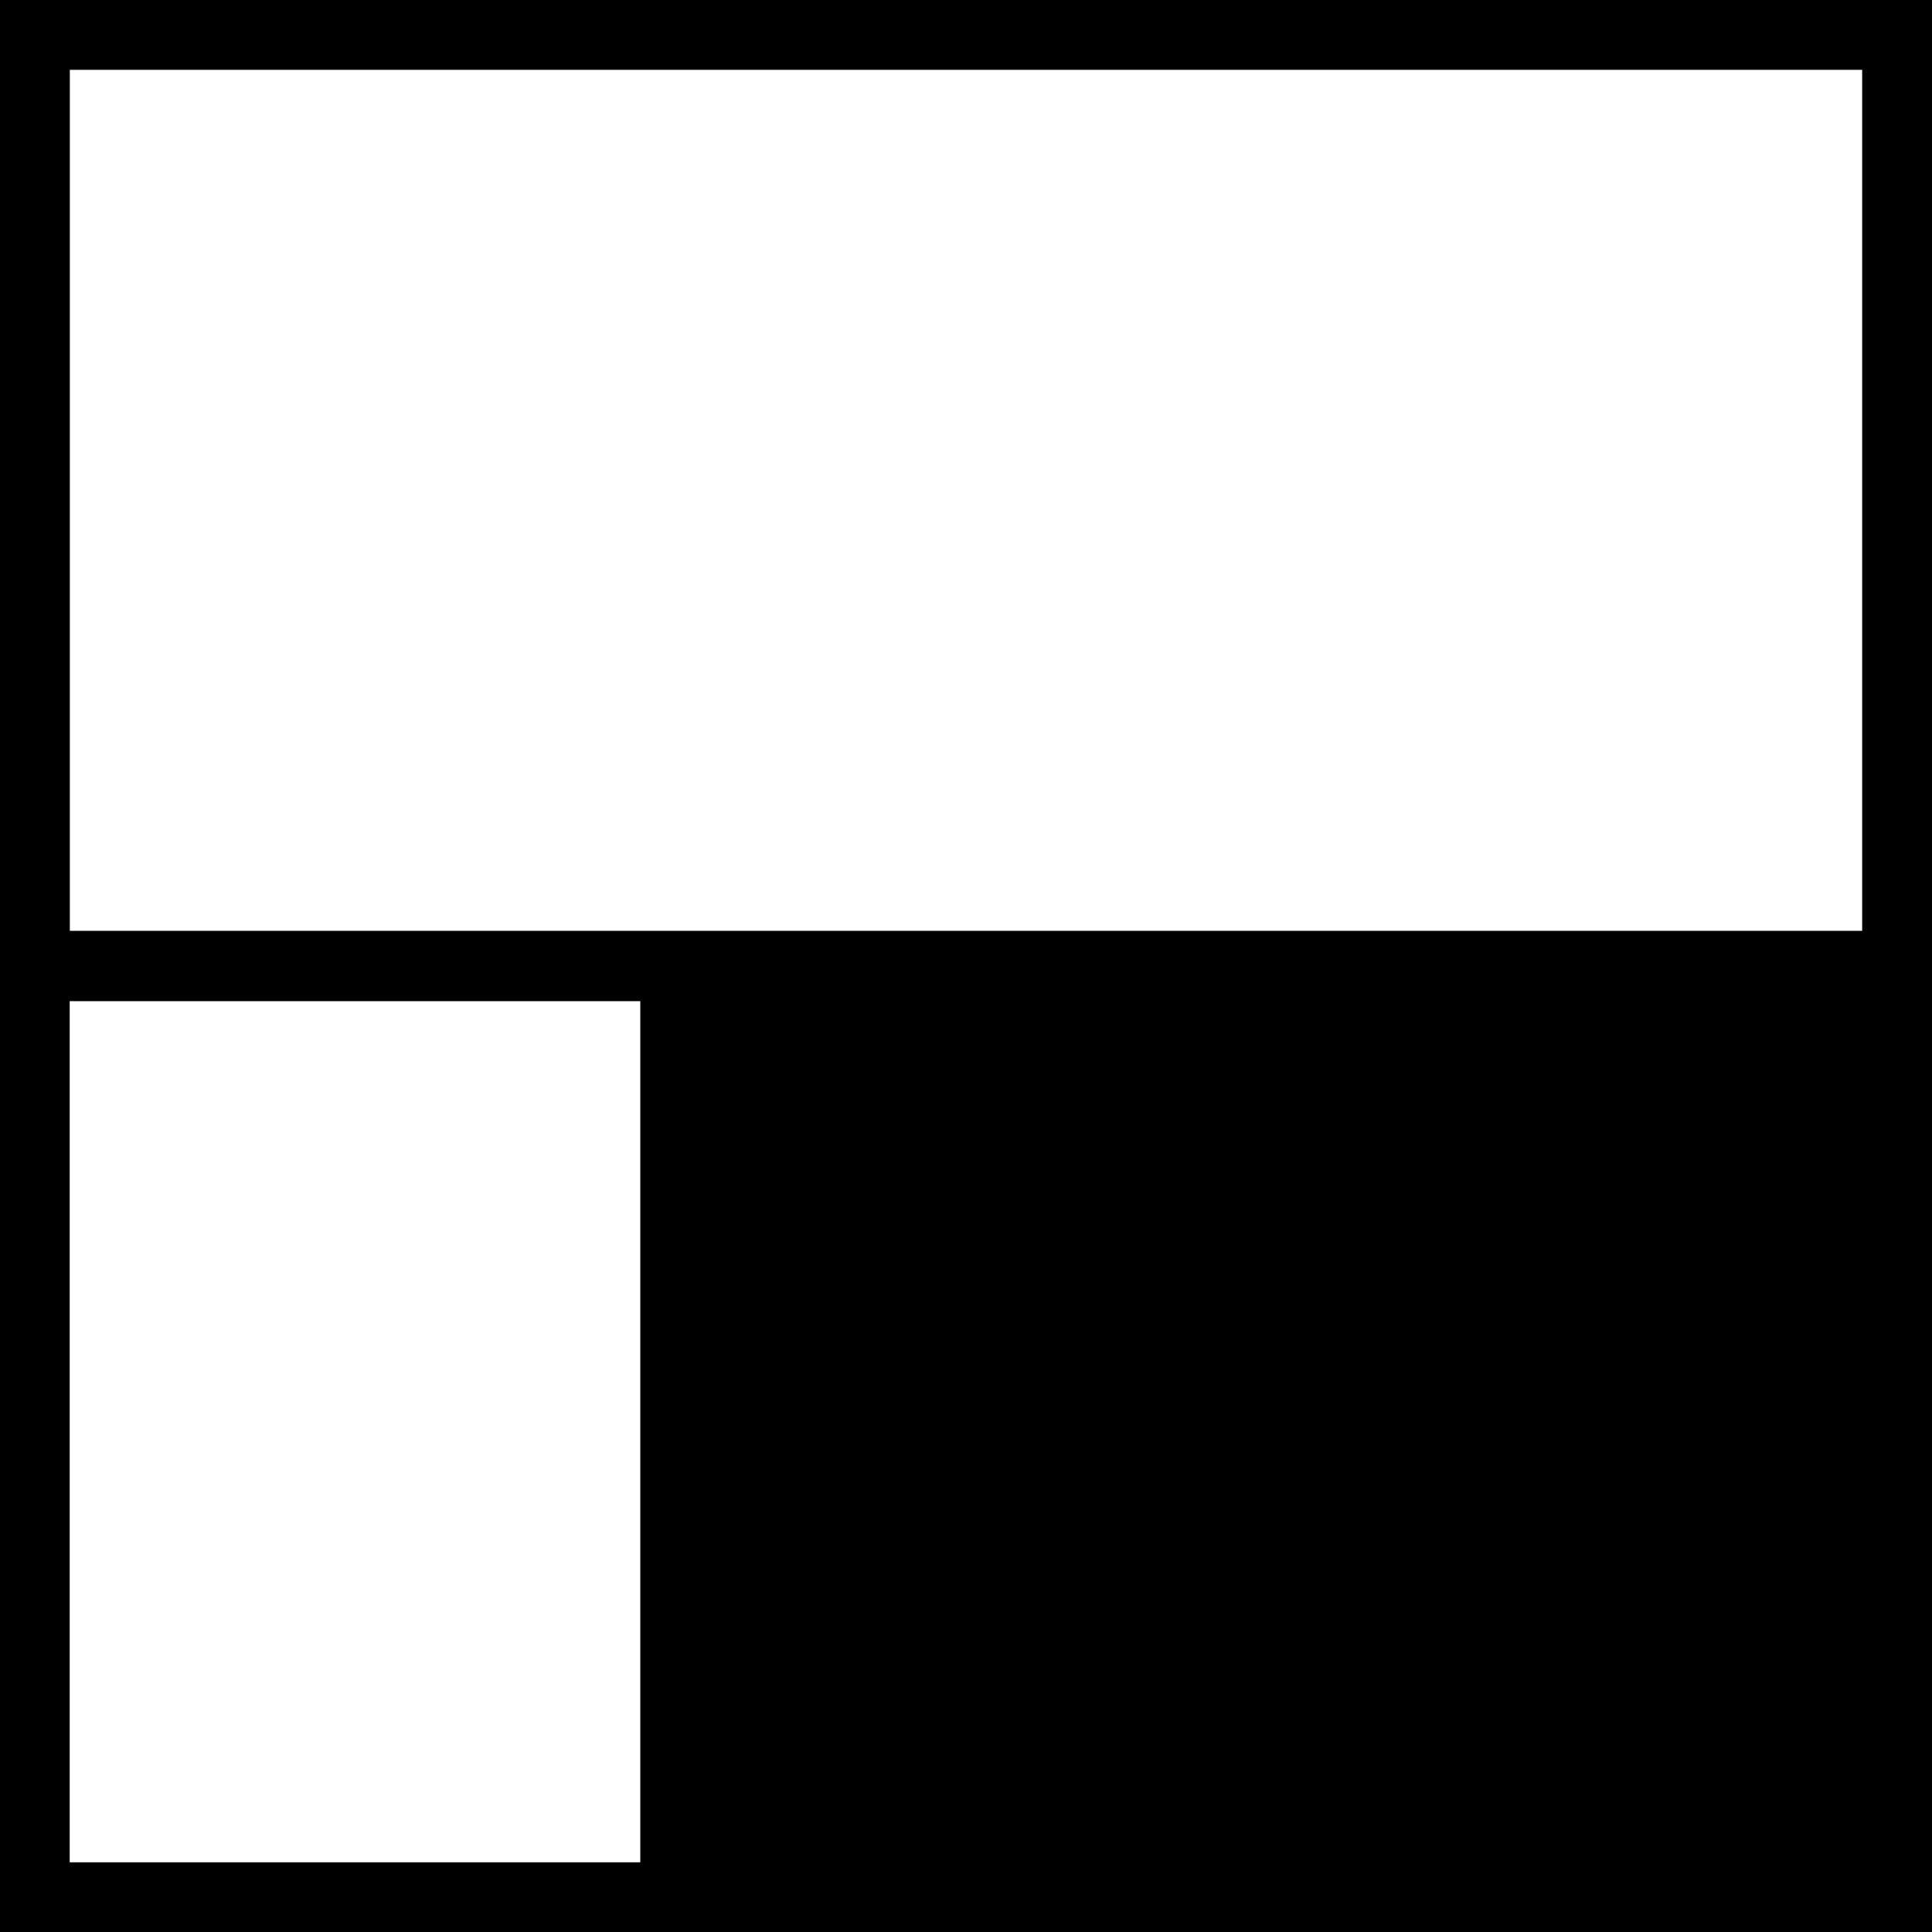
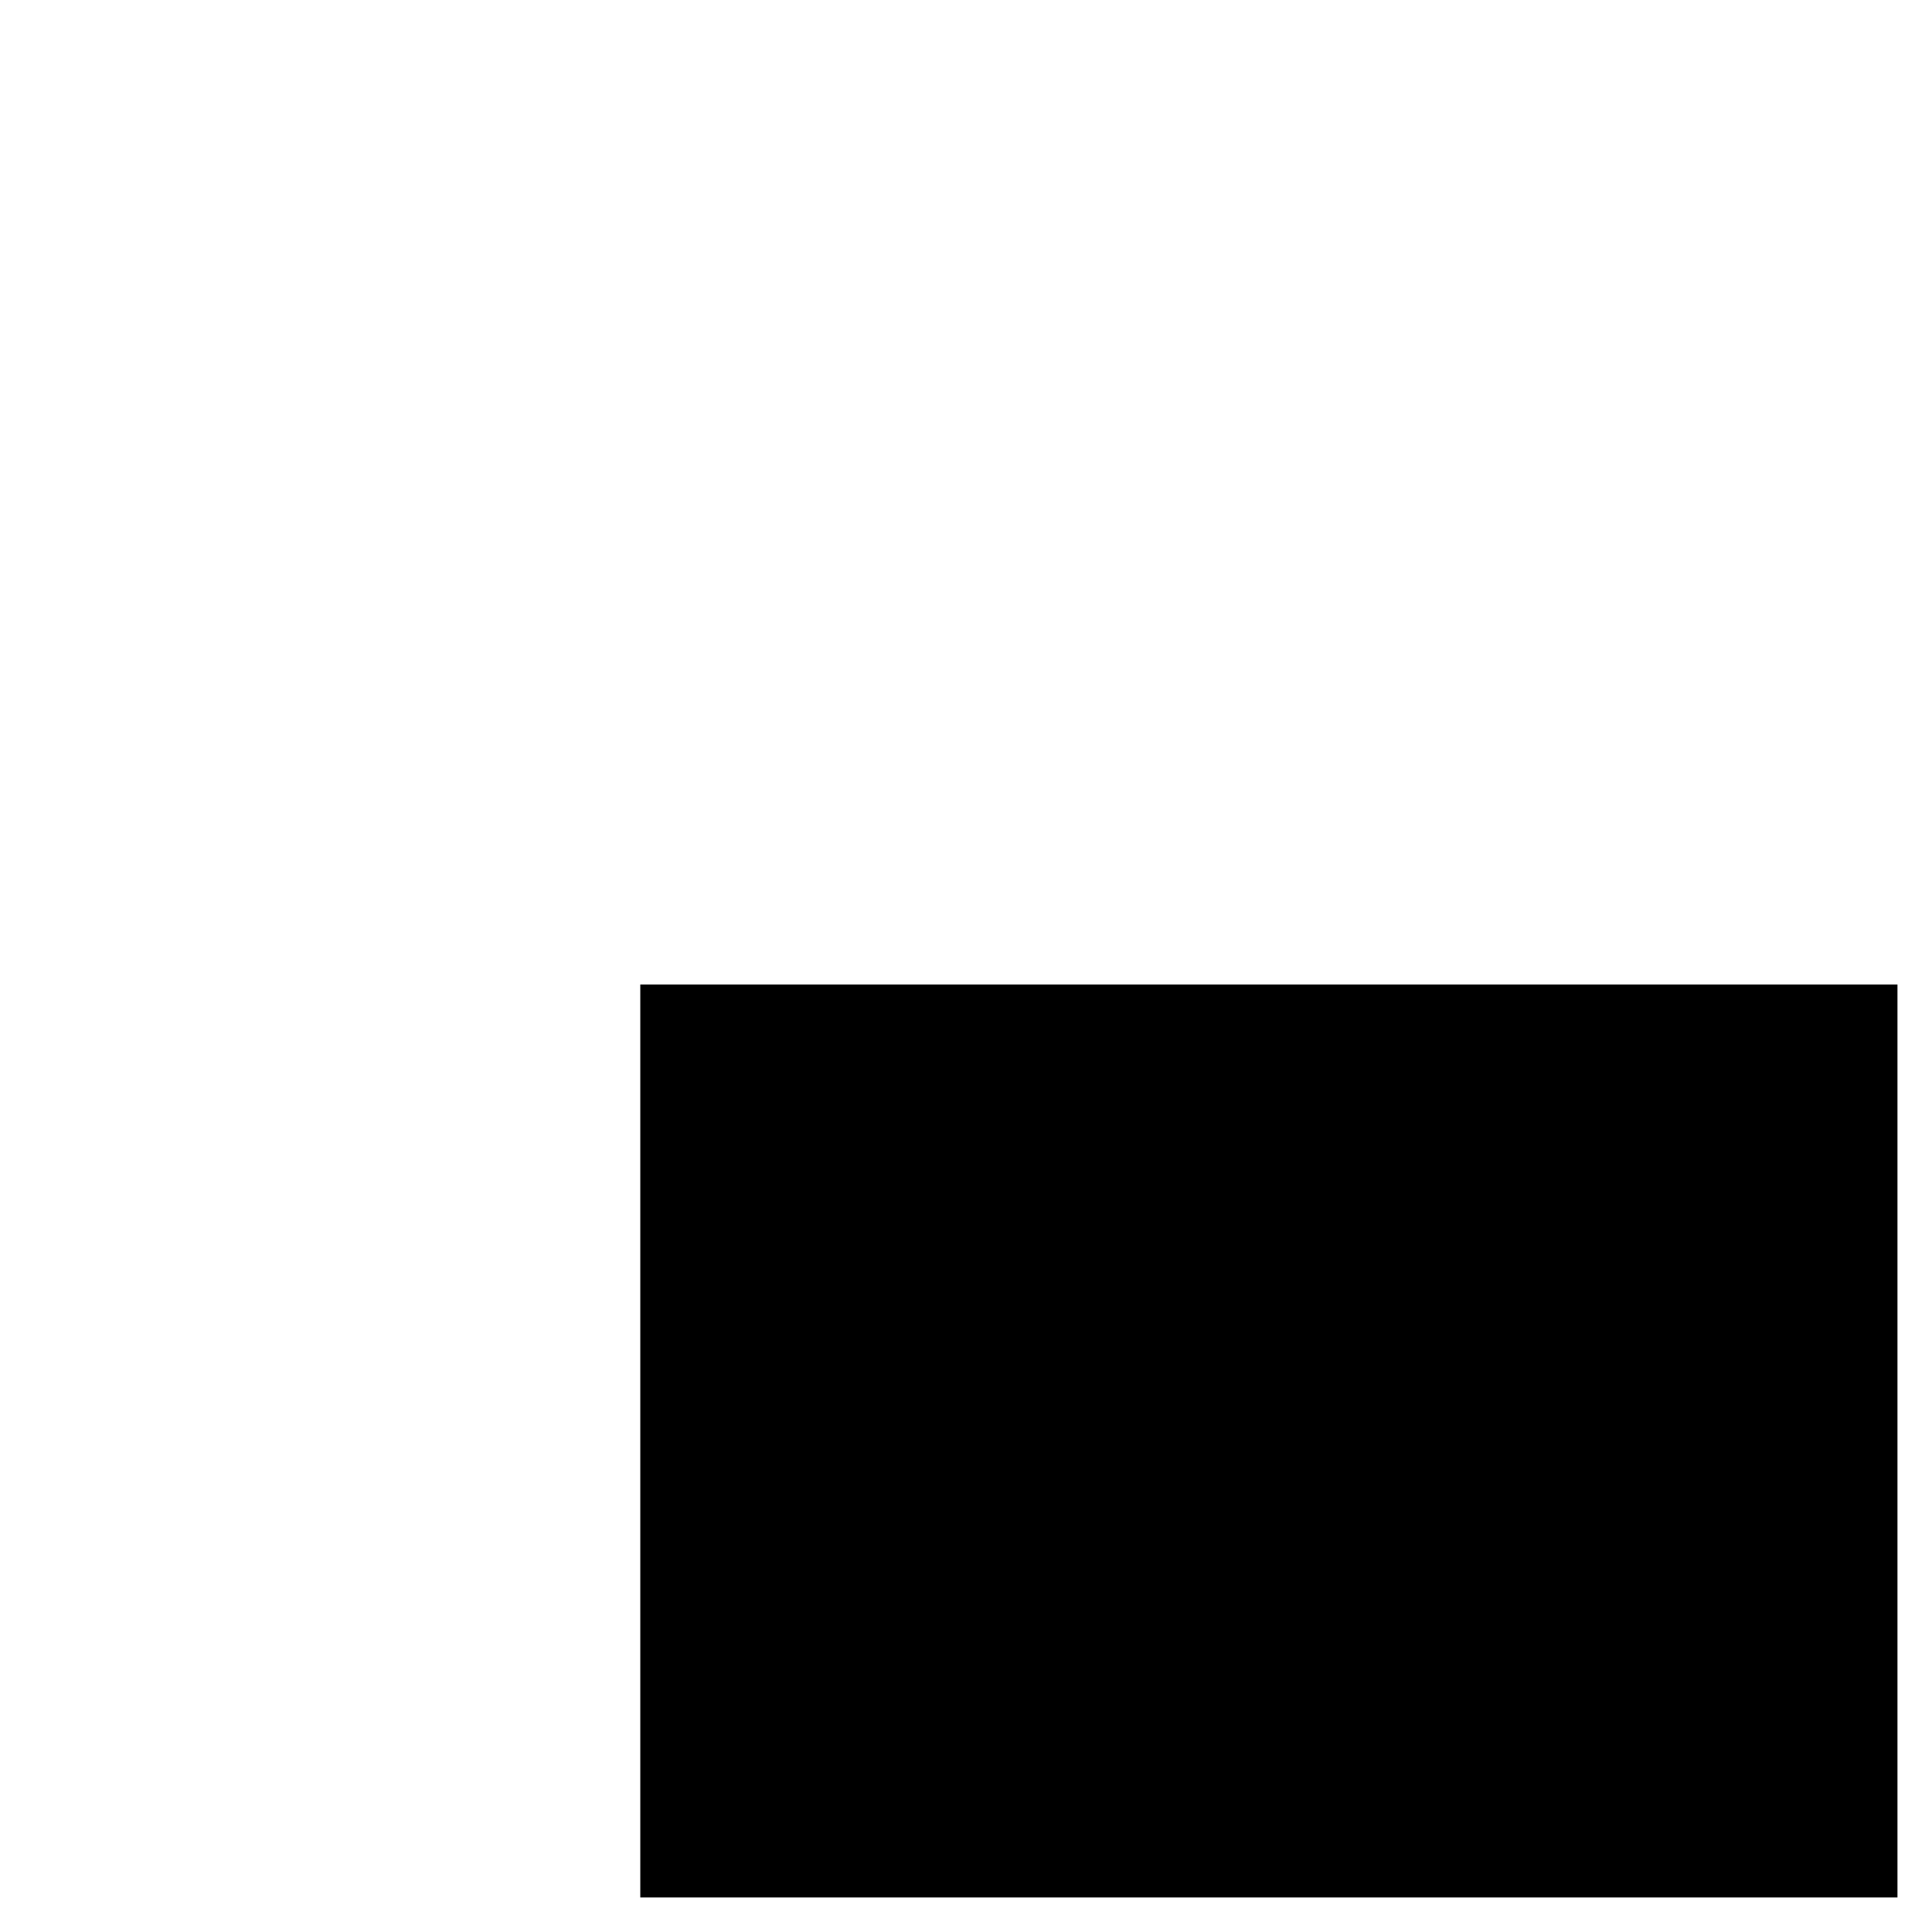
<svg xmlns="http://www.w3.org/2000/svg" version="1.1" viewBox="0 0 156.6 156.6">
  <defs>
    <style>
      .cls-1 {
        fill: none;
        stroke: #000;
        stroke-miterlimit: 10;
        stroke-width: 5.7px;
      }
    </style>
  </defs>
  <g>
    <g id="Layer_1">
      <rect x="51.9" y="79.8" width="101.9" height="74" />
-       <rect class="cls-1" x="2.8" y="2.8" width="151" height="151" />
-       <rect class="cls-1" x="2.8" y="2.8" width="151" height="75.5" />
    </g>
  </g>
</svg>